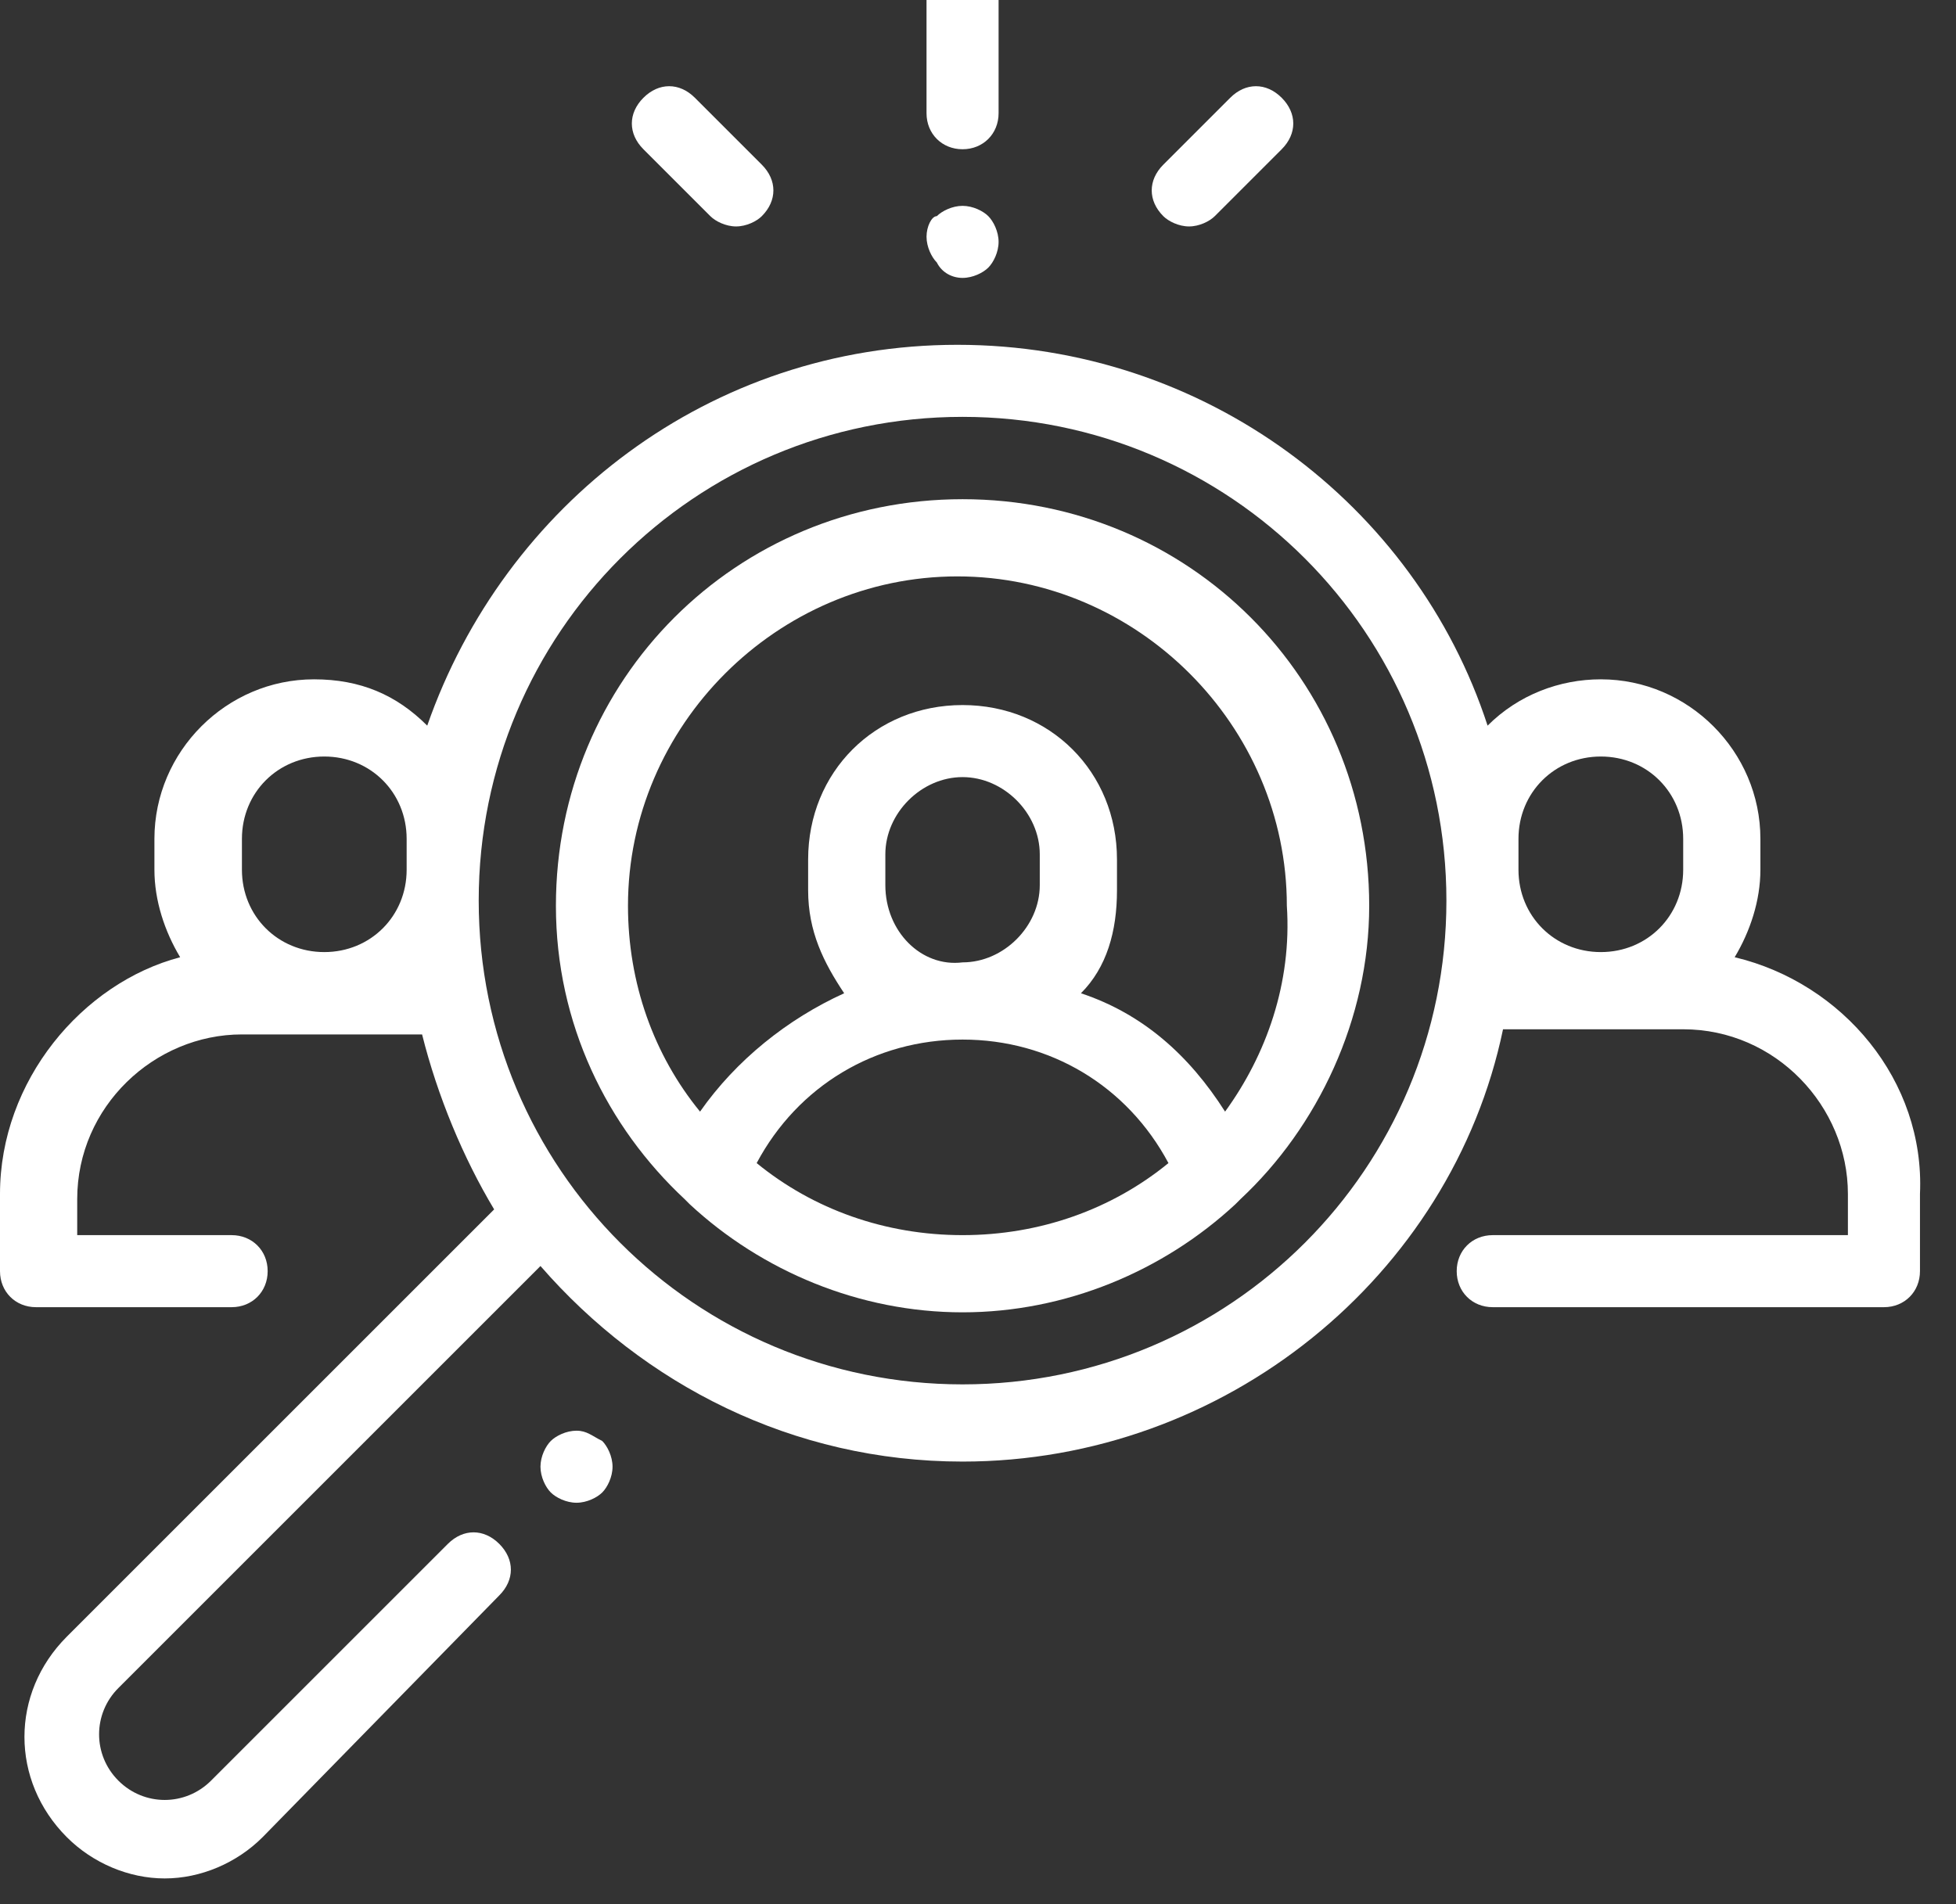
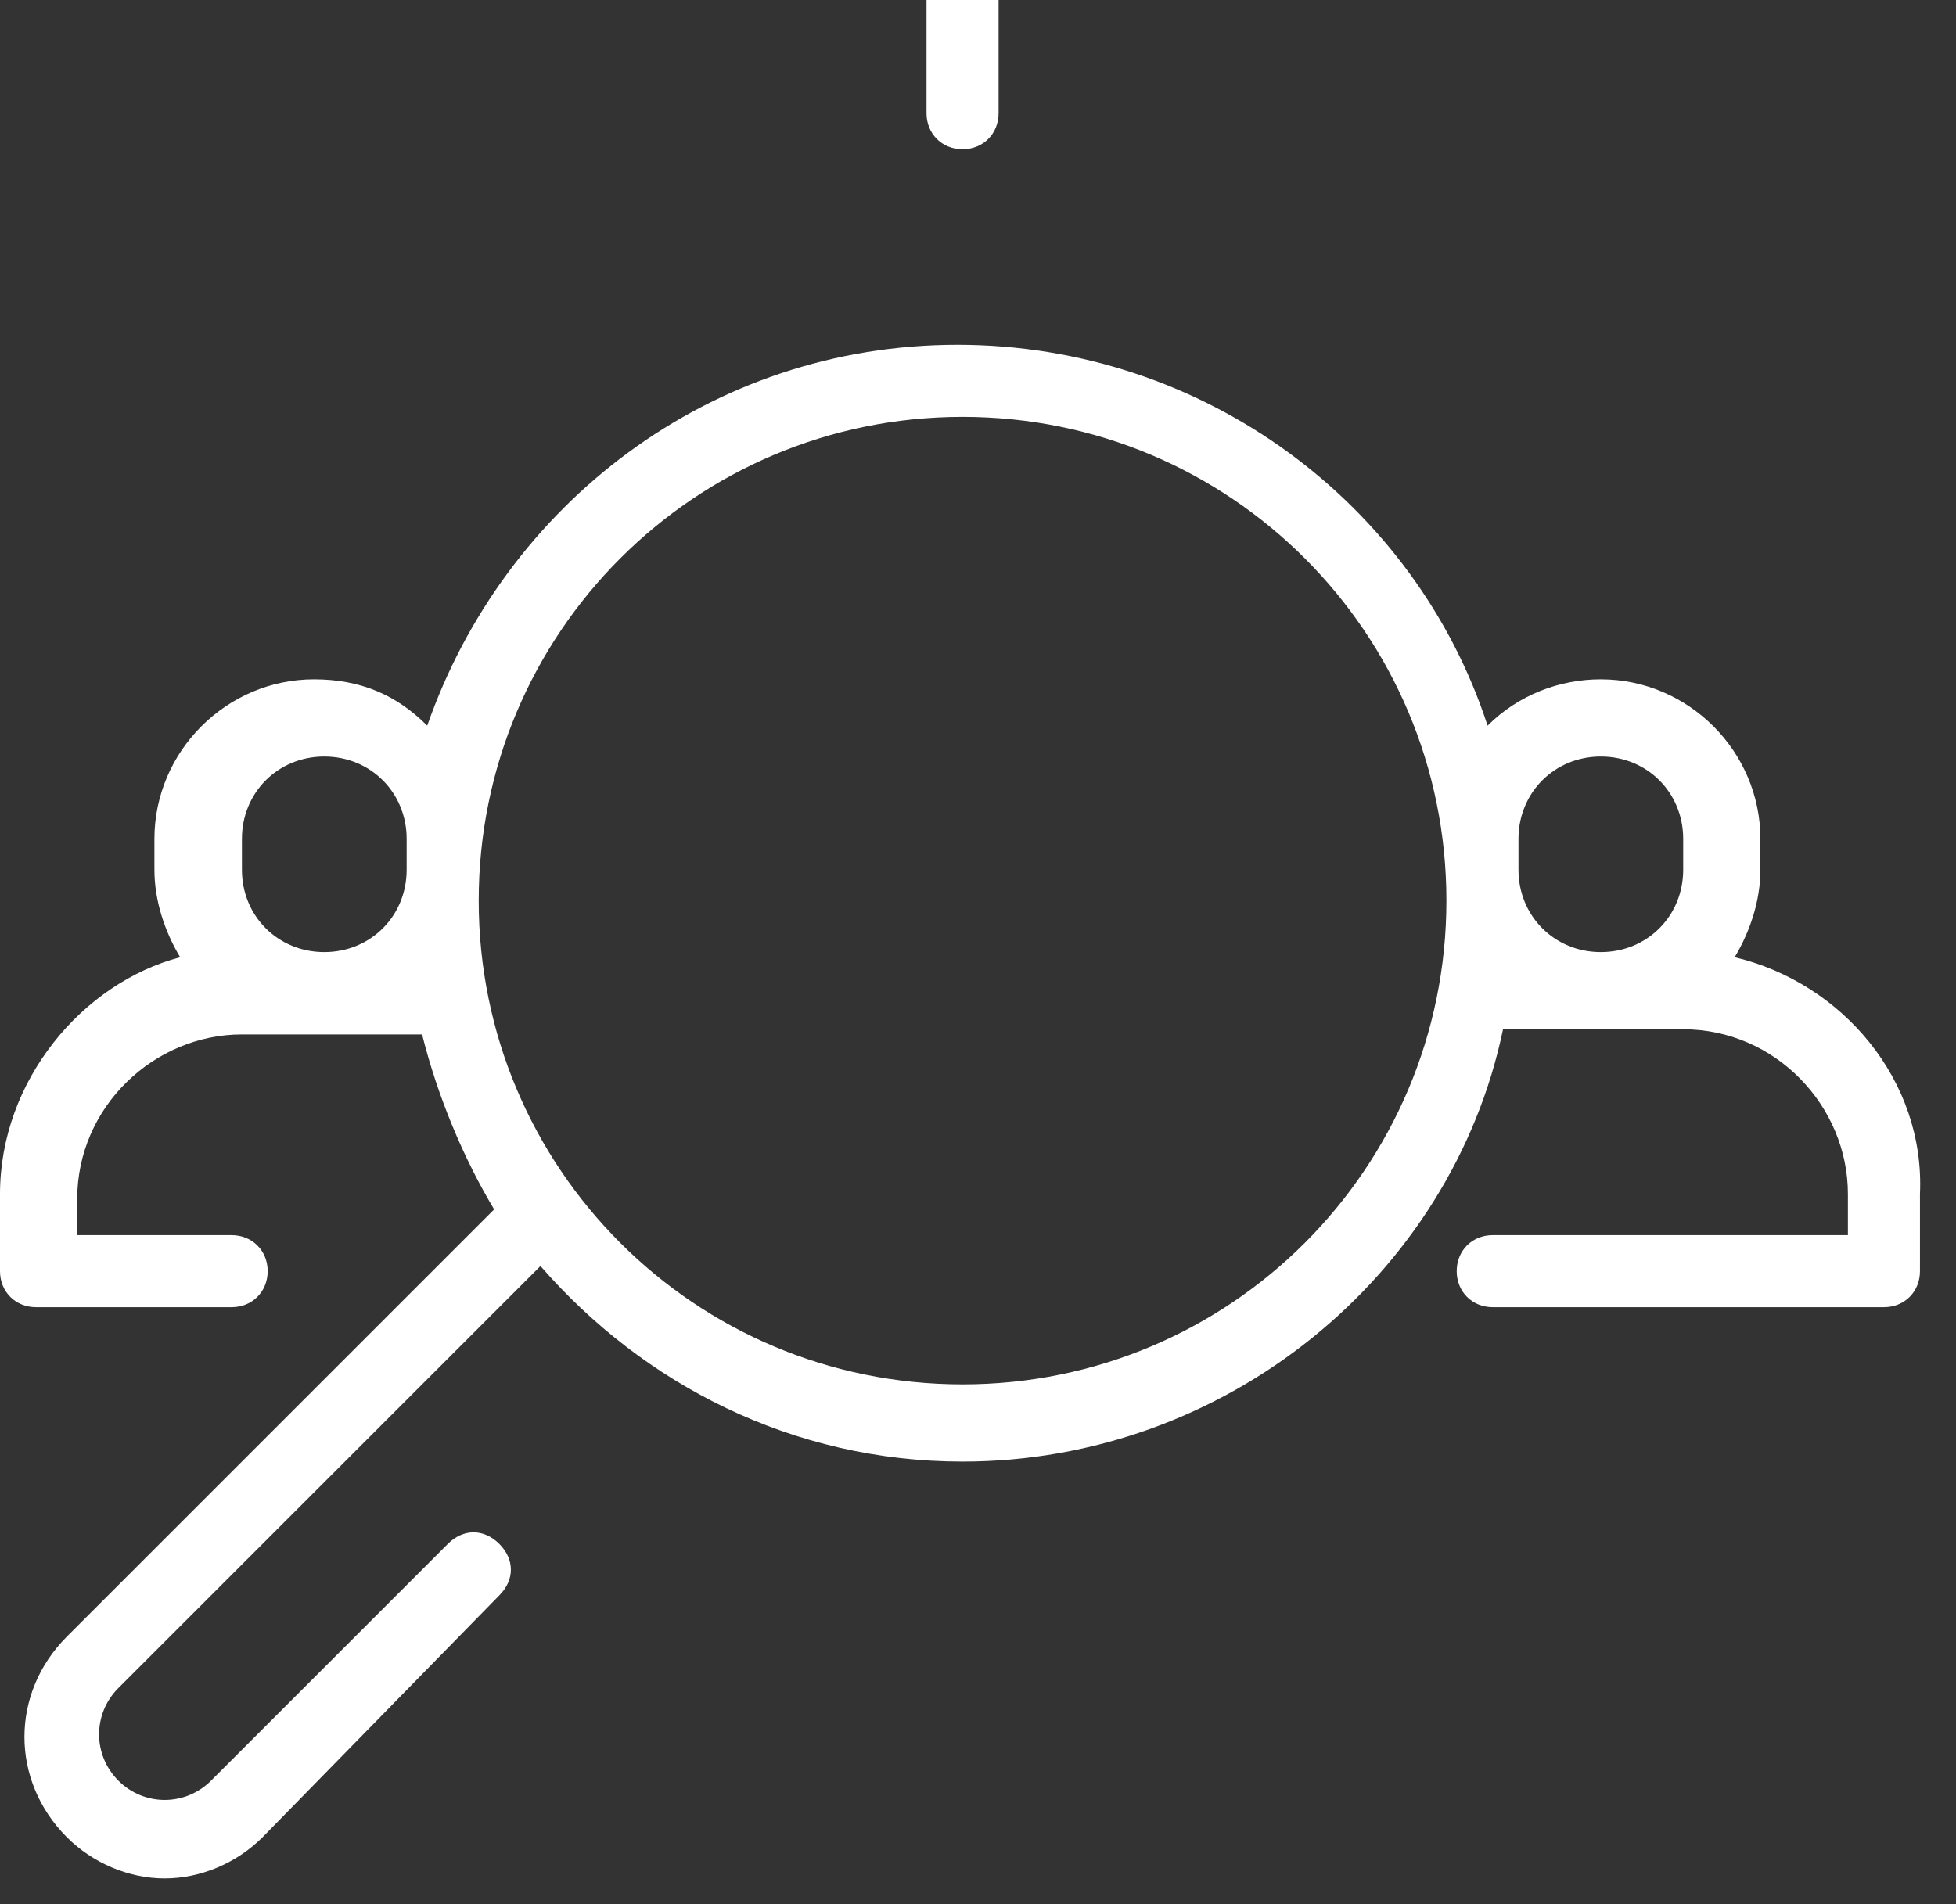
<svg xmlns="http://www.w3.org/2000/svg" width="38" height="37" viewBox="0 0 38 37" fill="none">
  <rect x="0" y="0" width="38" height="37" fill="#333333" stroke="none" />
  <path d="M18.7 26.9C13.5 26.9 9.3 22.7 9.3 17.5C9.3 12.3 13.5 8.1 18.7 8.1C23.9 8.1 28.1 12.3 28.1 17.5C28.1 22.7 23.9 26.9 18.7 26.9ZM4.7 16.3C4.7 15.4 5.4 14.7 6.3 14.7C7.2 14.7 7.9 15.4 7.9 16.3V16.9C7.9 17.8 7.2 18.5 6.3 18.5C5.4 18.5 4.7 17.8 4.7 16.9V16.3ZM29.5 16.3C29.5 15.4 30.2 14.7 31.1 14.7C32 14.7 32.7 15.4 32.7 16.3V16.9C32.7 17.8 32 18.5 31.1 18.5C30.2 18.5 29.5 17.8 29.5 16.9V16.3ZM33.7 18.6C34 18.1 34.2 17.5 34.2 16.9V16.3C34.2 14.6 32.8 13.2 31.1 13.2C30.3 13.2 29.5 13.5 28.9 14.1C27.5 9.8 23.4 6.7 18.6 6.7C13.8 6.7 9.8 9.8 8.3 14.1C7.7 13.5 7 13.2 6.1 13.2C4.4 13.2 3 14.6 3 16.3V16.9C3 17.5 3.2 18.1 3.5 18.6C1.6 19.1 0 21 0 23.2V24.7C0 25.1 0.3 25.4 0.7 25.4H4.5C4.9 25.4 5.2 25.1 5.2 24.7C5.2 24.3 4.9 24 4.5 24H1.5V23.3C1.5 21.5 3 20.1 4.7 20.1H8.2C8.5 21.3 9 22.5 9.6 23.5L1.3 31.8C0.2 32.9 0.2 34.6 1.3 35.7C1.8 36.2 2.5 36.5 3.2 36.5C3.9 36.5 4.6 36.2 5.1 35.7L9.7 31C10 30.7 10 30.3 9.7 30C9.4 29.7 9 29.7 8.7 30L4.1 34.6C3.6 35.1 2.8 35.1 2.3 34.6C1.8 34.1 1.8 33.3 2.3 32.8L10.5 24.6C12.5 26.9 15.4 28.4 18.7 28.4C23.8 28.4 28.2 24.8 29.2 20H32.7C34.5 20 35.9 21.5 35.9 23.2V24H29C28.6 24 28.3 24.3 28.3 24.7C28.3 25.1 28.6 25.4 29 25.4H36.6C37 25.4 37.3 25.1 37.3 24.7V23.2C37.4 21 35.8 19.1 33.7 18.6Z" fill="white" />
-   <path d="M23.8 21.6C23.1 20.5 22.2 19.7 21 19.3C21.5 18.8 21.7 18.1 21.7 17.3V16.7C21.7 15 20.4 13.7 18.7 13.7C17 13.7 15.7 15 15.7 16.7V17.3C15.7 18.1 16 18.7 16.4 19.3C15.3 19.8 14.3 20.6 13.6 21.6C12.7 20.5 12.2 19.1 12.2 17.6C12.2 14.1 15.1 11.2 18.6 11.2C22.1 11.2 25 14.1 25 17.6C25.1 19.1 24.6 20.5 23.8 21.6ZM17.2 17.2V16.6C17.2 15.8 17.9 15.1 18.7 15.1C19.5 15.1 20.2 15.8 20.2 16.6V17.2C20.2 18 19.5 18.7 18.7 18.7C17.9 18.8 17.2 18.1 17.2 17.2ZM14.7 22.6C15.5 21.1 17 20.2 18.7 20.2C20.4 20.2 21.9 21.1 22.7 22.6C21.6 23.5 20.2 24 18.7 24C17.2 24 15.8 23.5 14.7 22.6ZM18.7 9.7C14.3 9.7 10.8 13.2 10.8 17.6C10.8 19.9 11.8 21.9 13.3 23.3L13.4 23.4C14.8 24.7 16.7 25.5 18.7 25.5C20.7 25.5 22.6 24.7 24 23.4L24.1 23.3C25.6 21.9 26.6 19.8 26.6 17.6C26.6 13.2 23.1 9.7 18.7 9.7Z" fill="white" />
-   <path d="M11.2 27.8C11 27.8 10.8 27.9 10.7 28C10.6 28.1 10.5 28.3 10.5 28.5C10.5 28.7 10.6 28.9 10.7 29C10.8 29.1 11 29.2 11.2 29.2C11.4 29.2 11.6 29.1 11.7 29C11.8 28.9 11.9 28.7 11.9 28.5C11.9 28.3 11.8 28.1 11.7 28C11.5 27.9 11.4 27.8 11.2 27.8Z" fill="white" />
  <path d="M18.7 2.9C19.1 2.9 19.4 2.6 19.4 2.2V-0.3C19.4 -0.7 19.1 -1 18.7 -1C18.3 -1 18 -0.7 18 -0.3V2.2C18 2.6 18.3 2.9 18.7 2.9Z" fill="white" />
-   <path d="M18.7 5.4C18.9 5.4 19.1 5.3 19.2 5.2C19.3 5.1 19.4 4.9 19.4 4.7C19.4 4.5 19.3 4.3 19.2 4.2C19.1 4.1 18.9 4 18.7 4C18.5 4 18.3 4.1 18.2 4.2C18.1 4.2 18 4.4 18 4.6C18 4.8 18.1 5 18.2 5.1C18.3 5.3 18.5 5.4 18.7 5.4Z" fill="white" />
-   <path d="M23.1 4.4C23.3 4.4 23.5 4.3 23.6 4.2L24.9 2.9C25.2 2.6 25.2 2.2 24.9 1.9C24.6 1.6 24.2 1.6 23.9 1.9L22.6 3.2C22.3 3.5 22.3 3.9 22.6 4.2C22.7 4.3 22.9 4.4 23.1 4.4Z" fill="white" />
-   <path d="M13.8 4.2C13.9 4.3 14.1 4.4 14.3 4.4C14.5 4.4 14.7 4.3 14.8 4.2C15.1 3.9 15.1 3.5 14.8 3.2L13.5 1.9C13.2 1.6 12.8 1.6 12.5 1.9C12.2 2.2 12.2 2.6 12.5 2.9L13.8 4.2Z" fill="white" />
</svg>